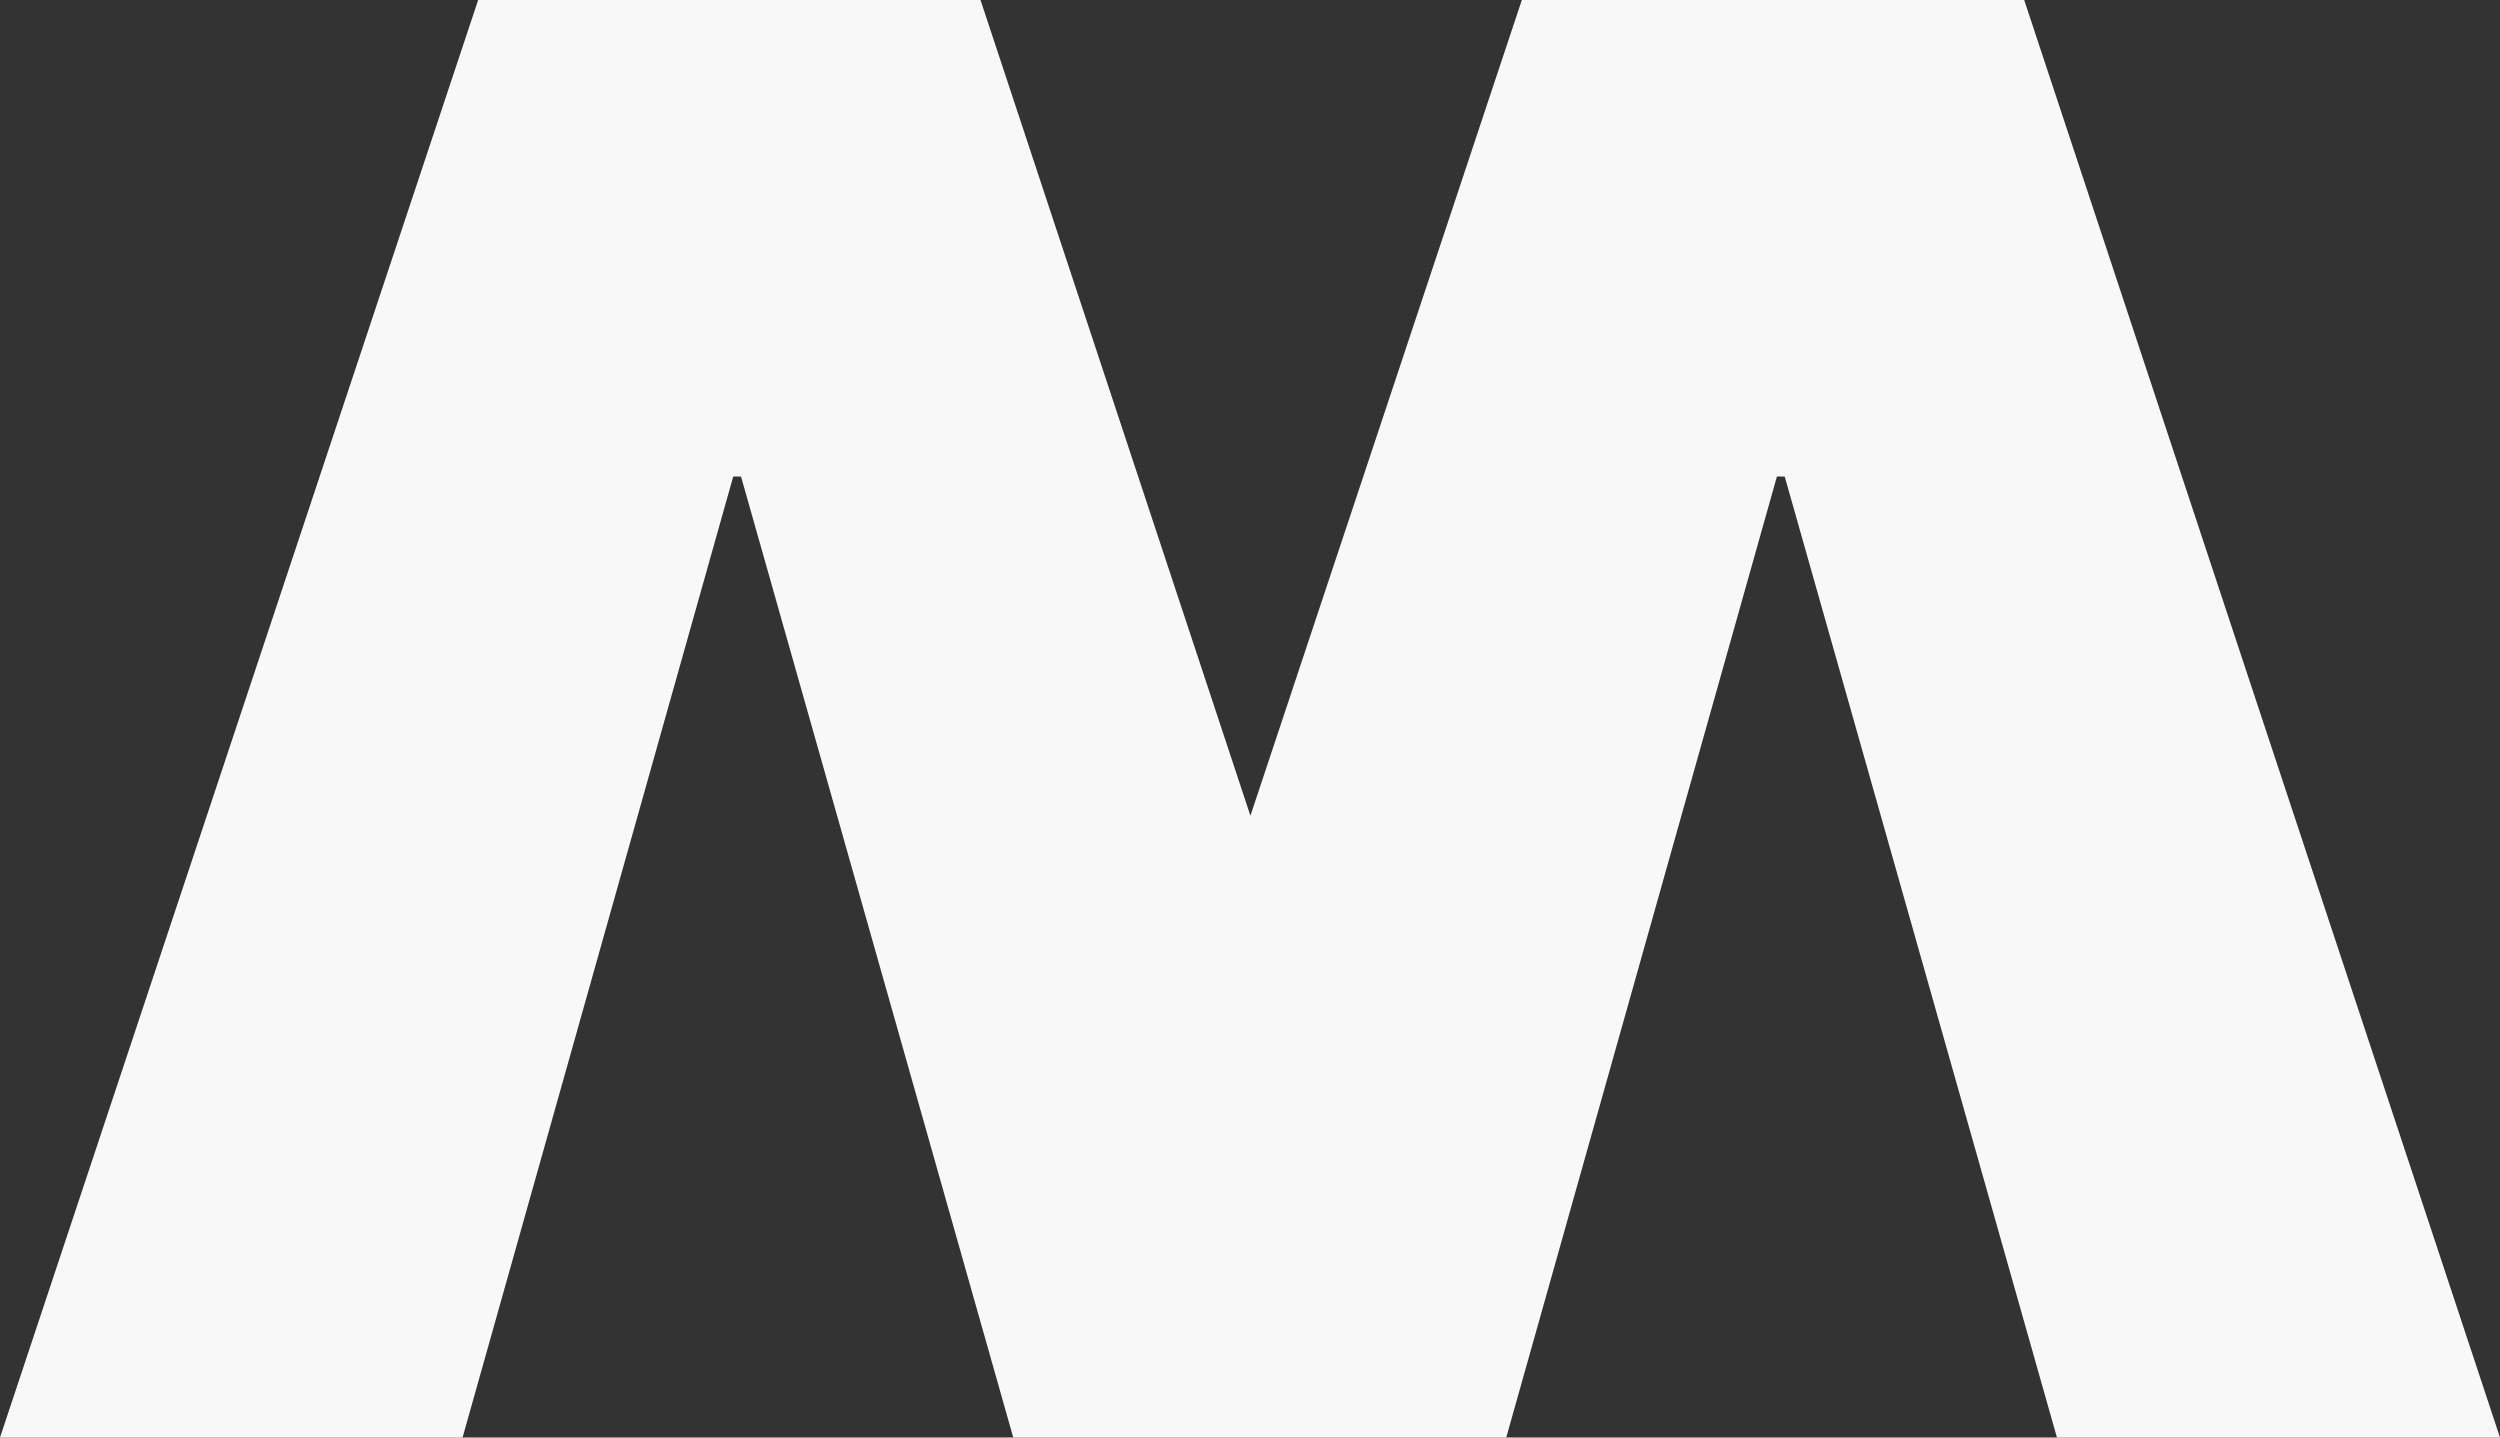
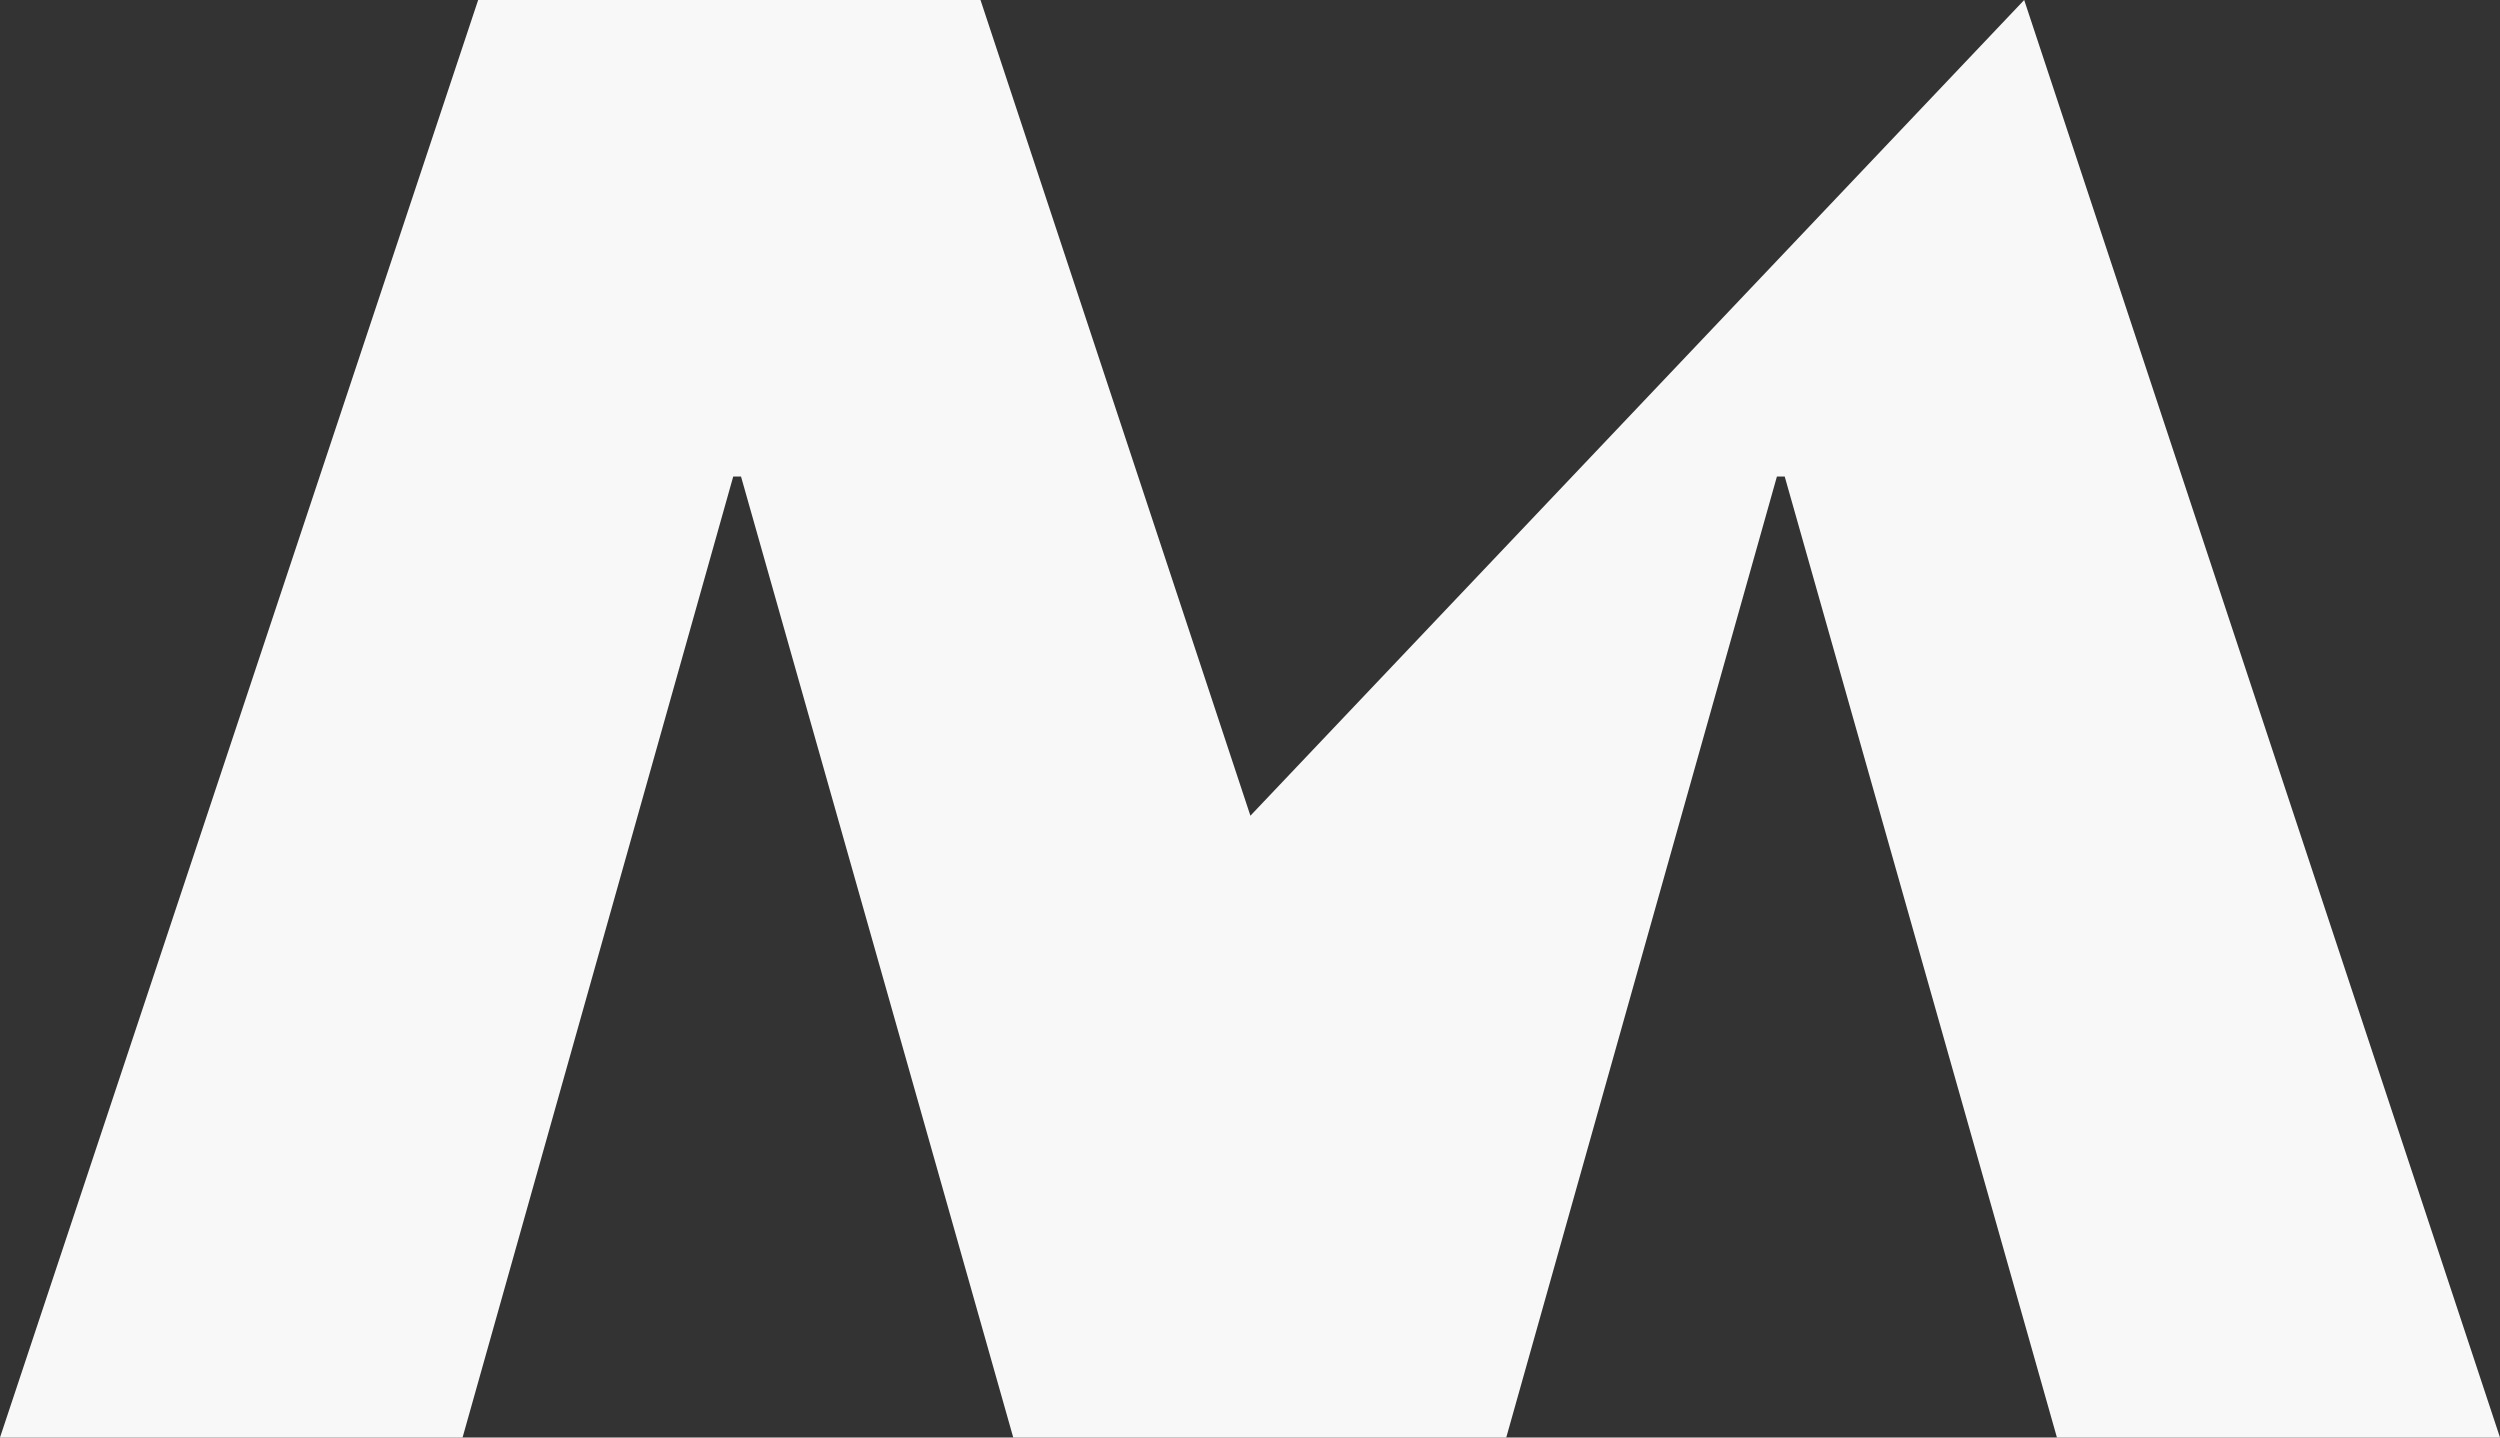
<svg xmlns="http://www.w3.org/2000/svg" width="80" height="46" viewBox="0 0 80 46" fill="none">
  <rect x="0" y="0" width="80" height="46" fill="#333333" stroke="none" />
-   <path d="M64.774 0H48.699L40.013 26.103L31.376 0H15.301L0 46H14.802L23.463 15.25H23.713L32.424 46H33.398H46.602H48.2L56.861 15.25H57.111L65.822 46H80L64.774 0Z" fill="#F8F8F8" />
+   <path d="M64.774 0L40.013 26.103L31.376 0H15.301L0 46H14.802L23.463 15.25H23.713L32.424 46H33.398H46.602H48.2L56.861 15.25H57.111L65.822 46H80L64.774 0Z" fill="#F8F8F8" />
</svg>